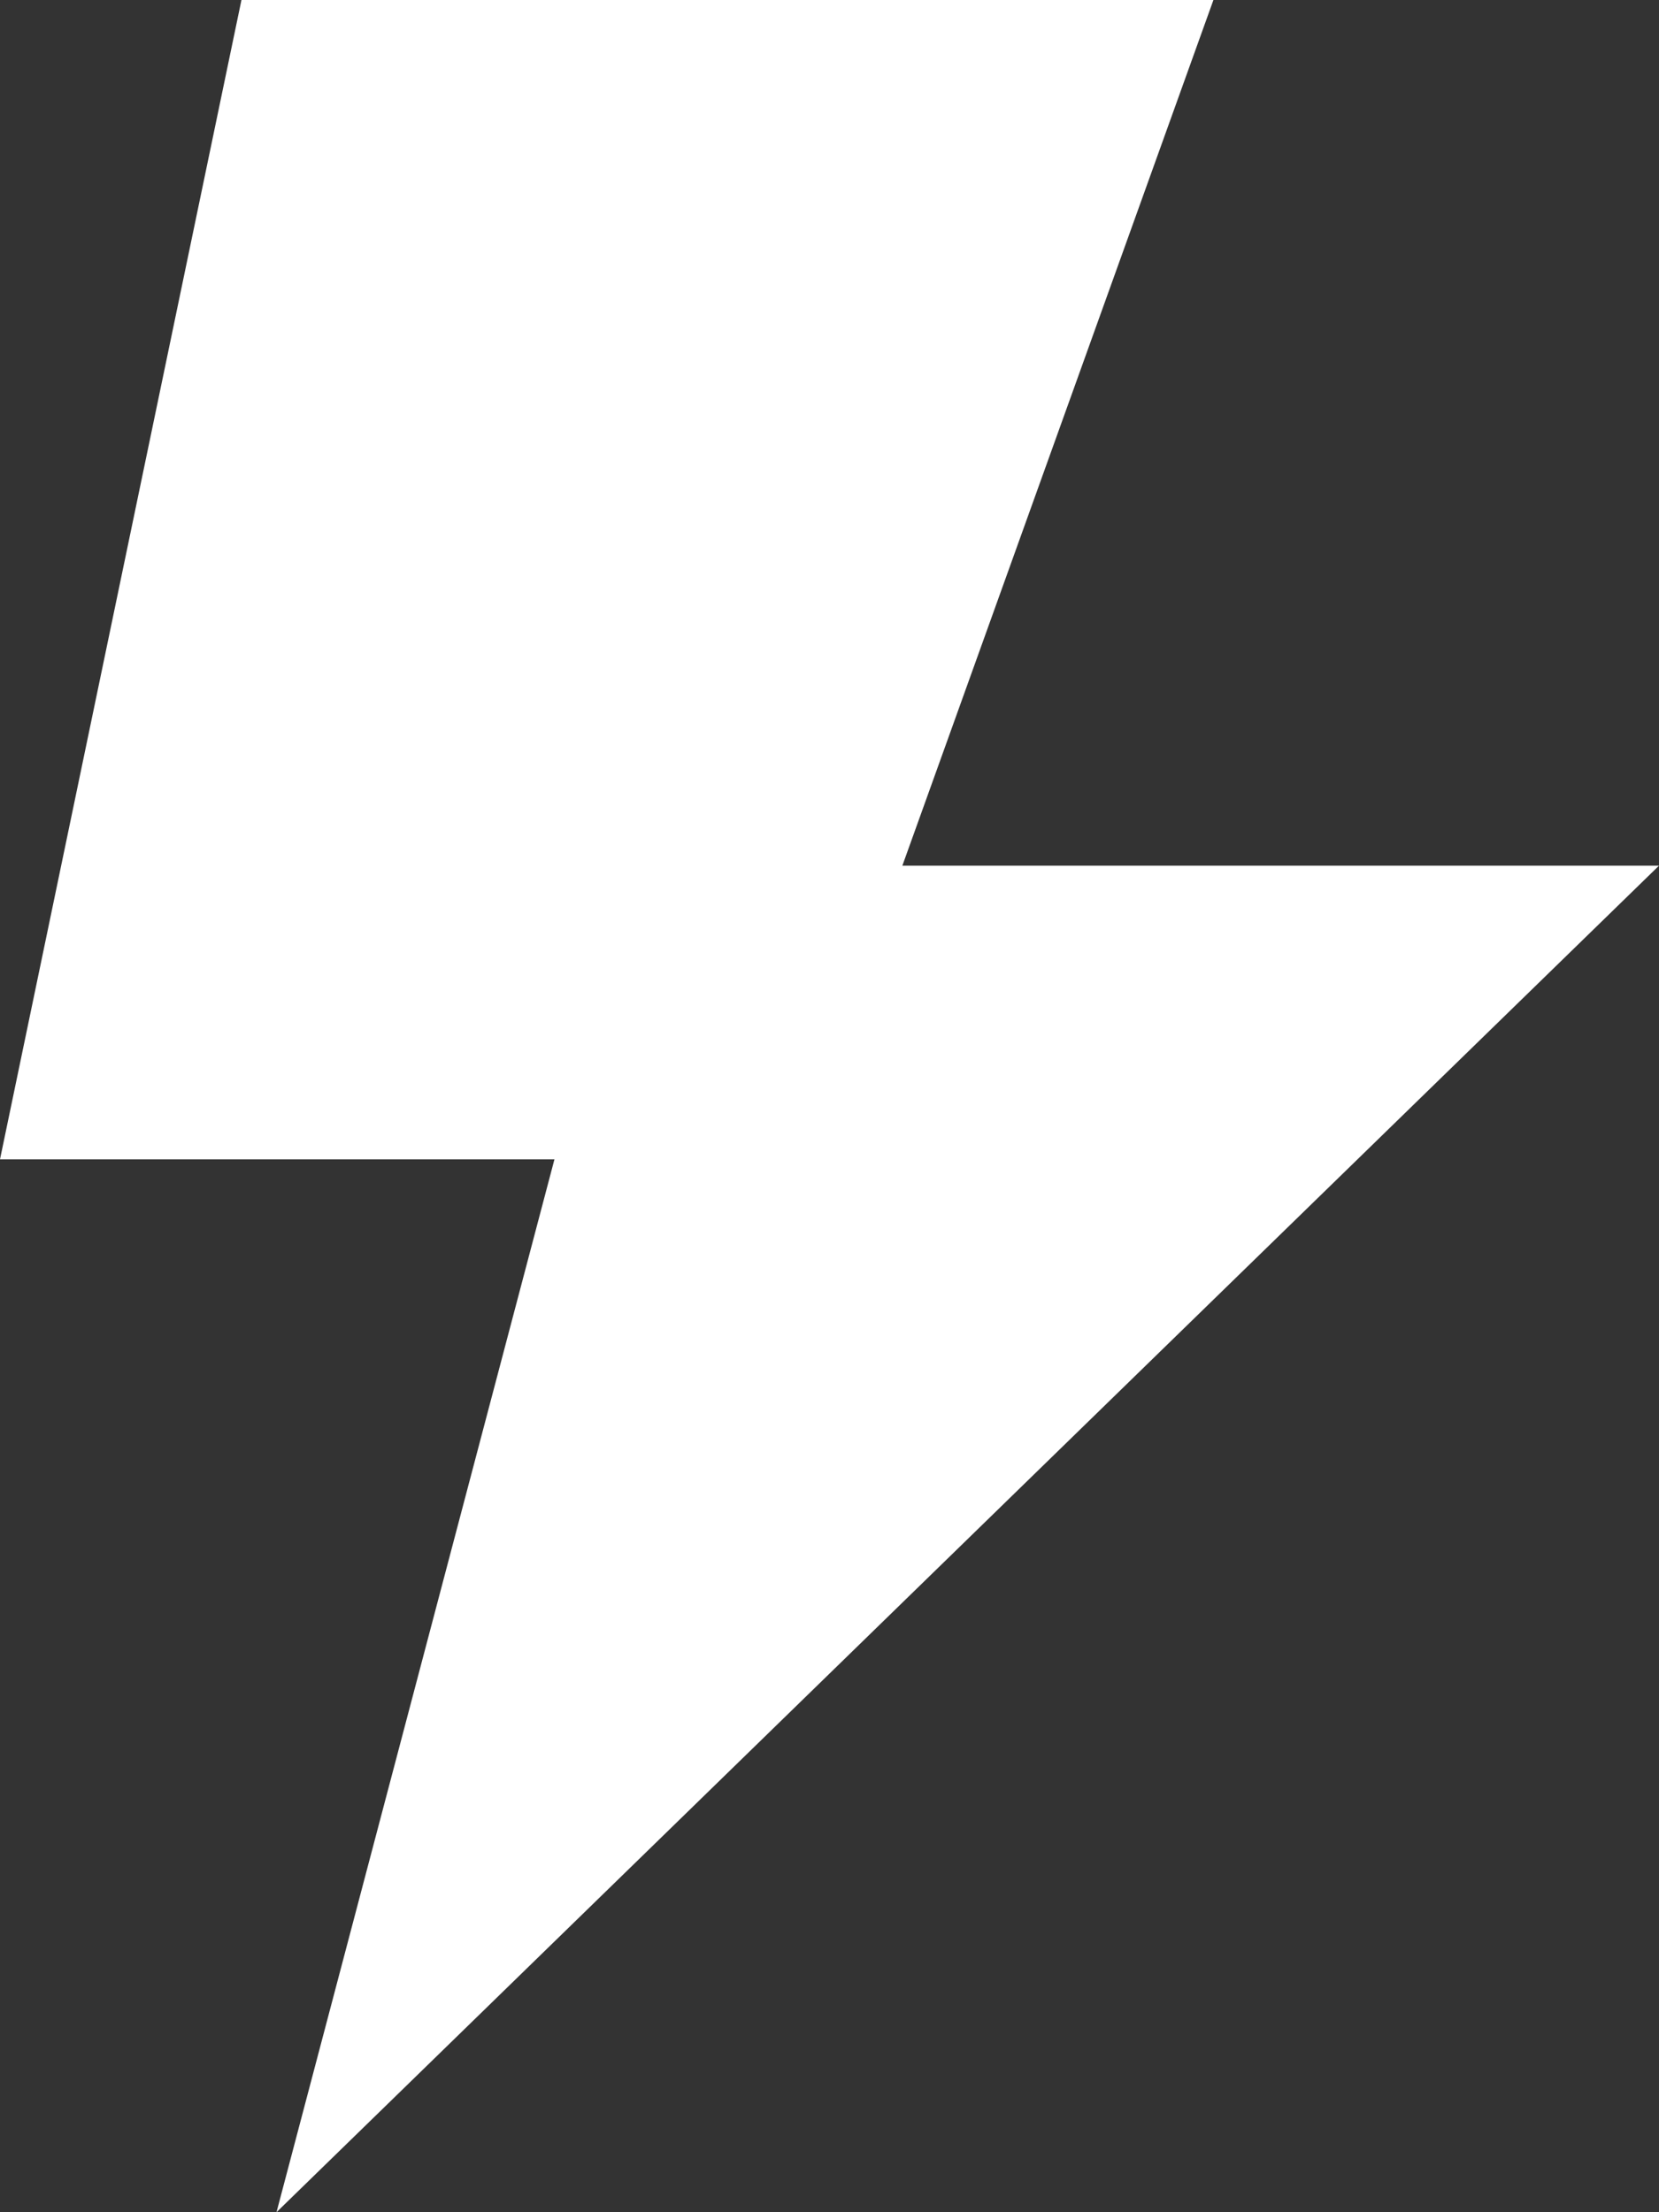
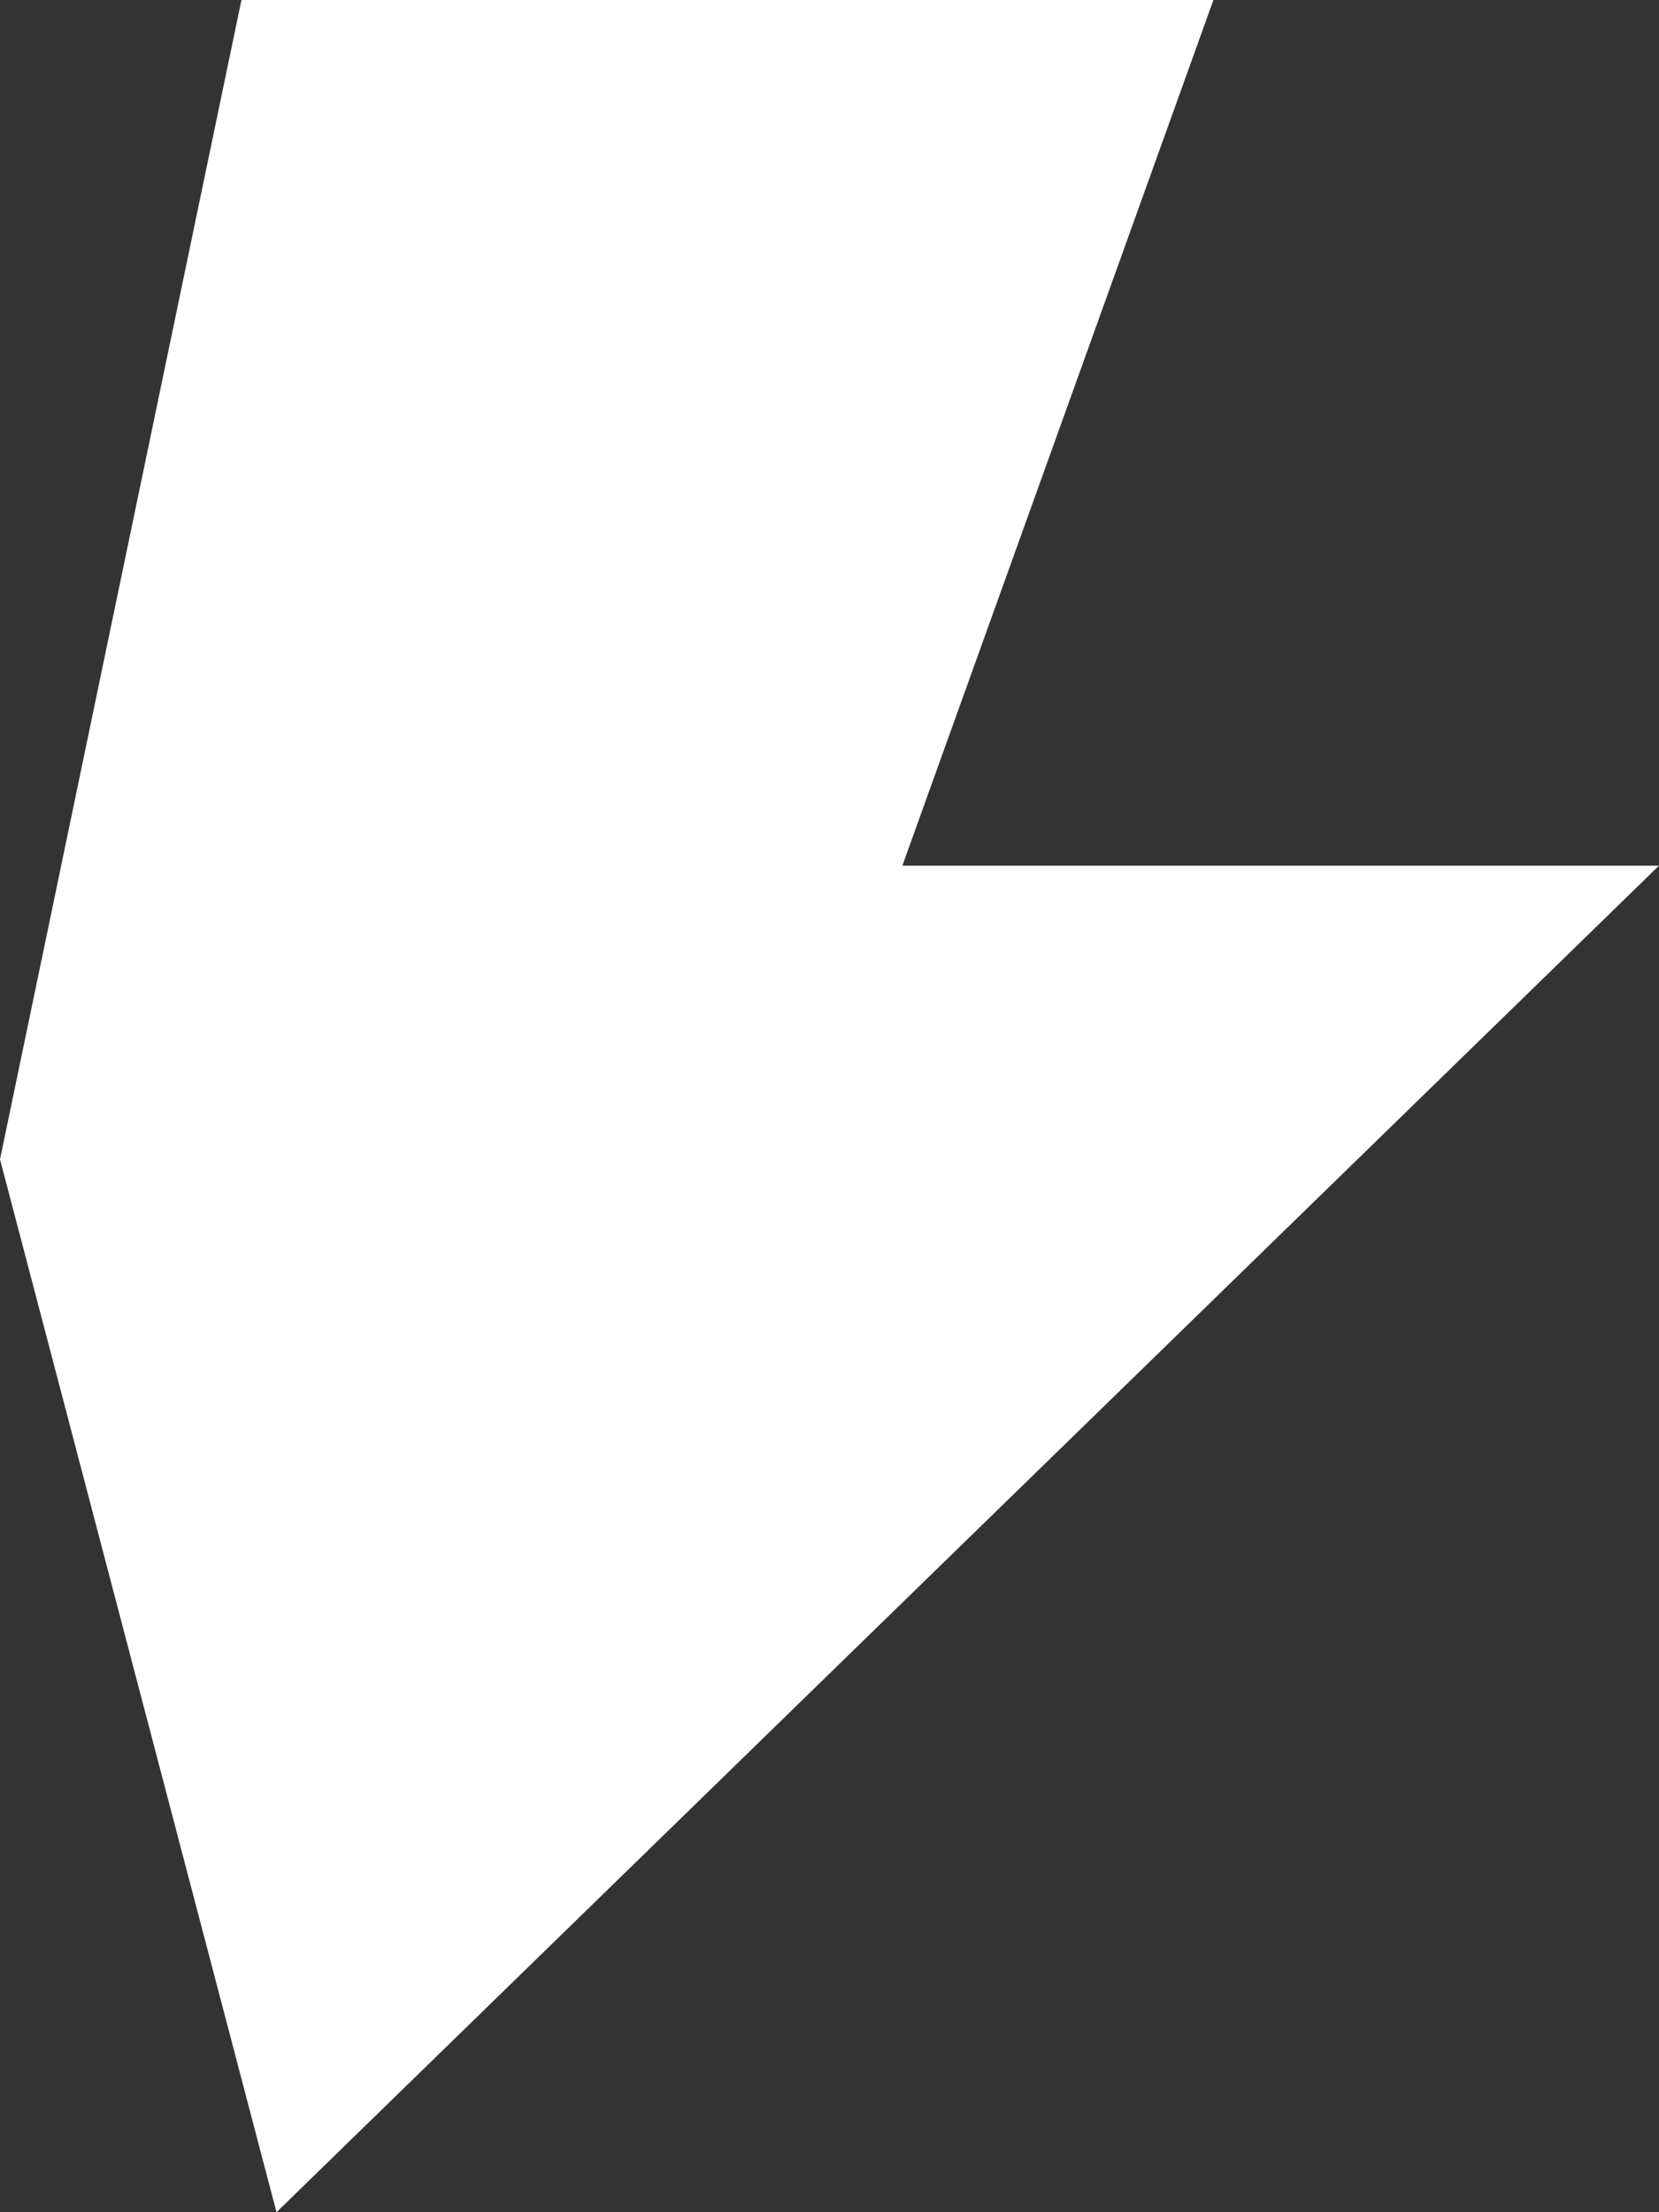
<svg xmlns="http://www.w3.org/2000/svg" width="24" height="32" viewBox="0 0 24 32" fill="none">
  <rect x="0" y="0" width="24" height="32" fill="#333333" stroke="none" />
-   <path d="M3.493 0L0 16.77H8.021L4 32L24 12.522H13.054L17.554 0H3.493Z" fill="white" />
+   <path d="M3.493 0L0 16.77L4 32L24 12.522H13.054L17.554 0H3.493Z" fill="white" />
</svg>